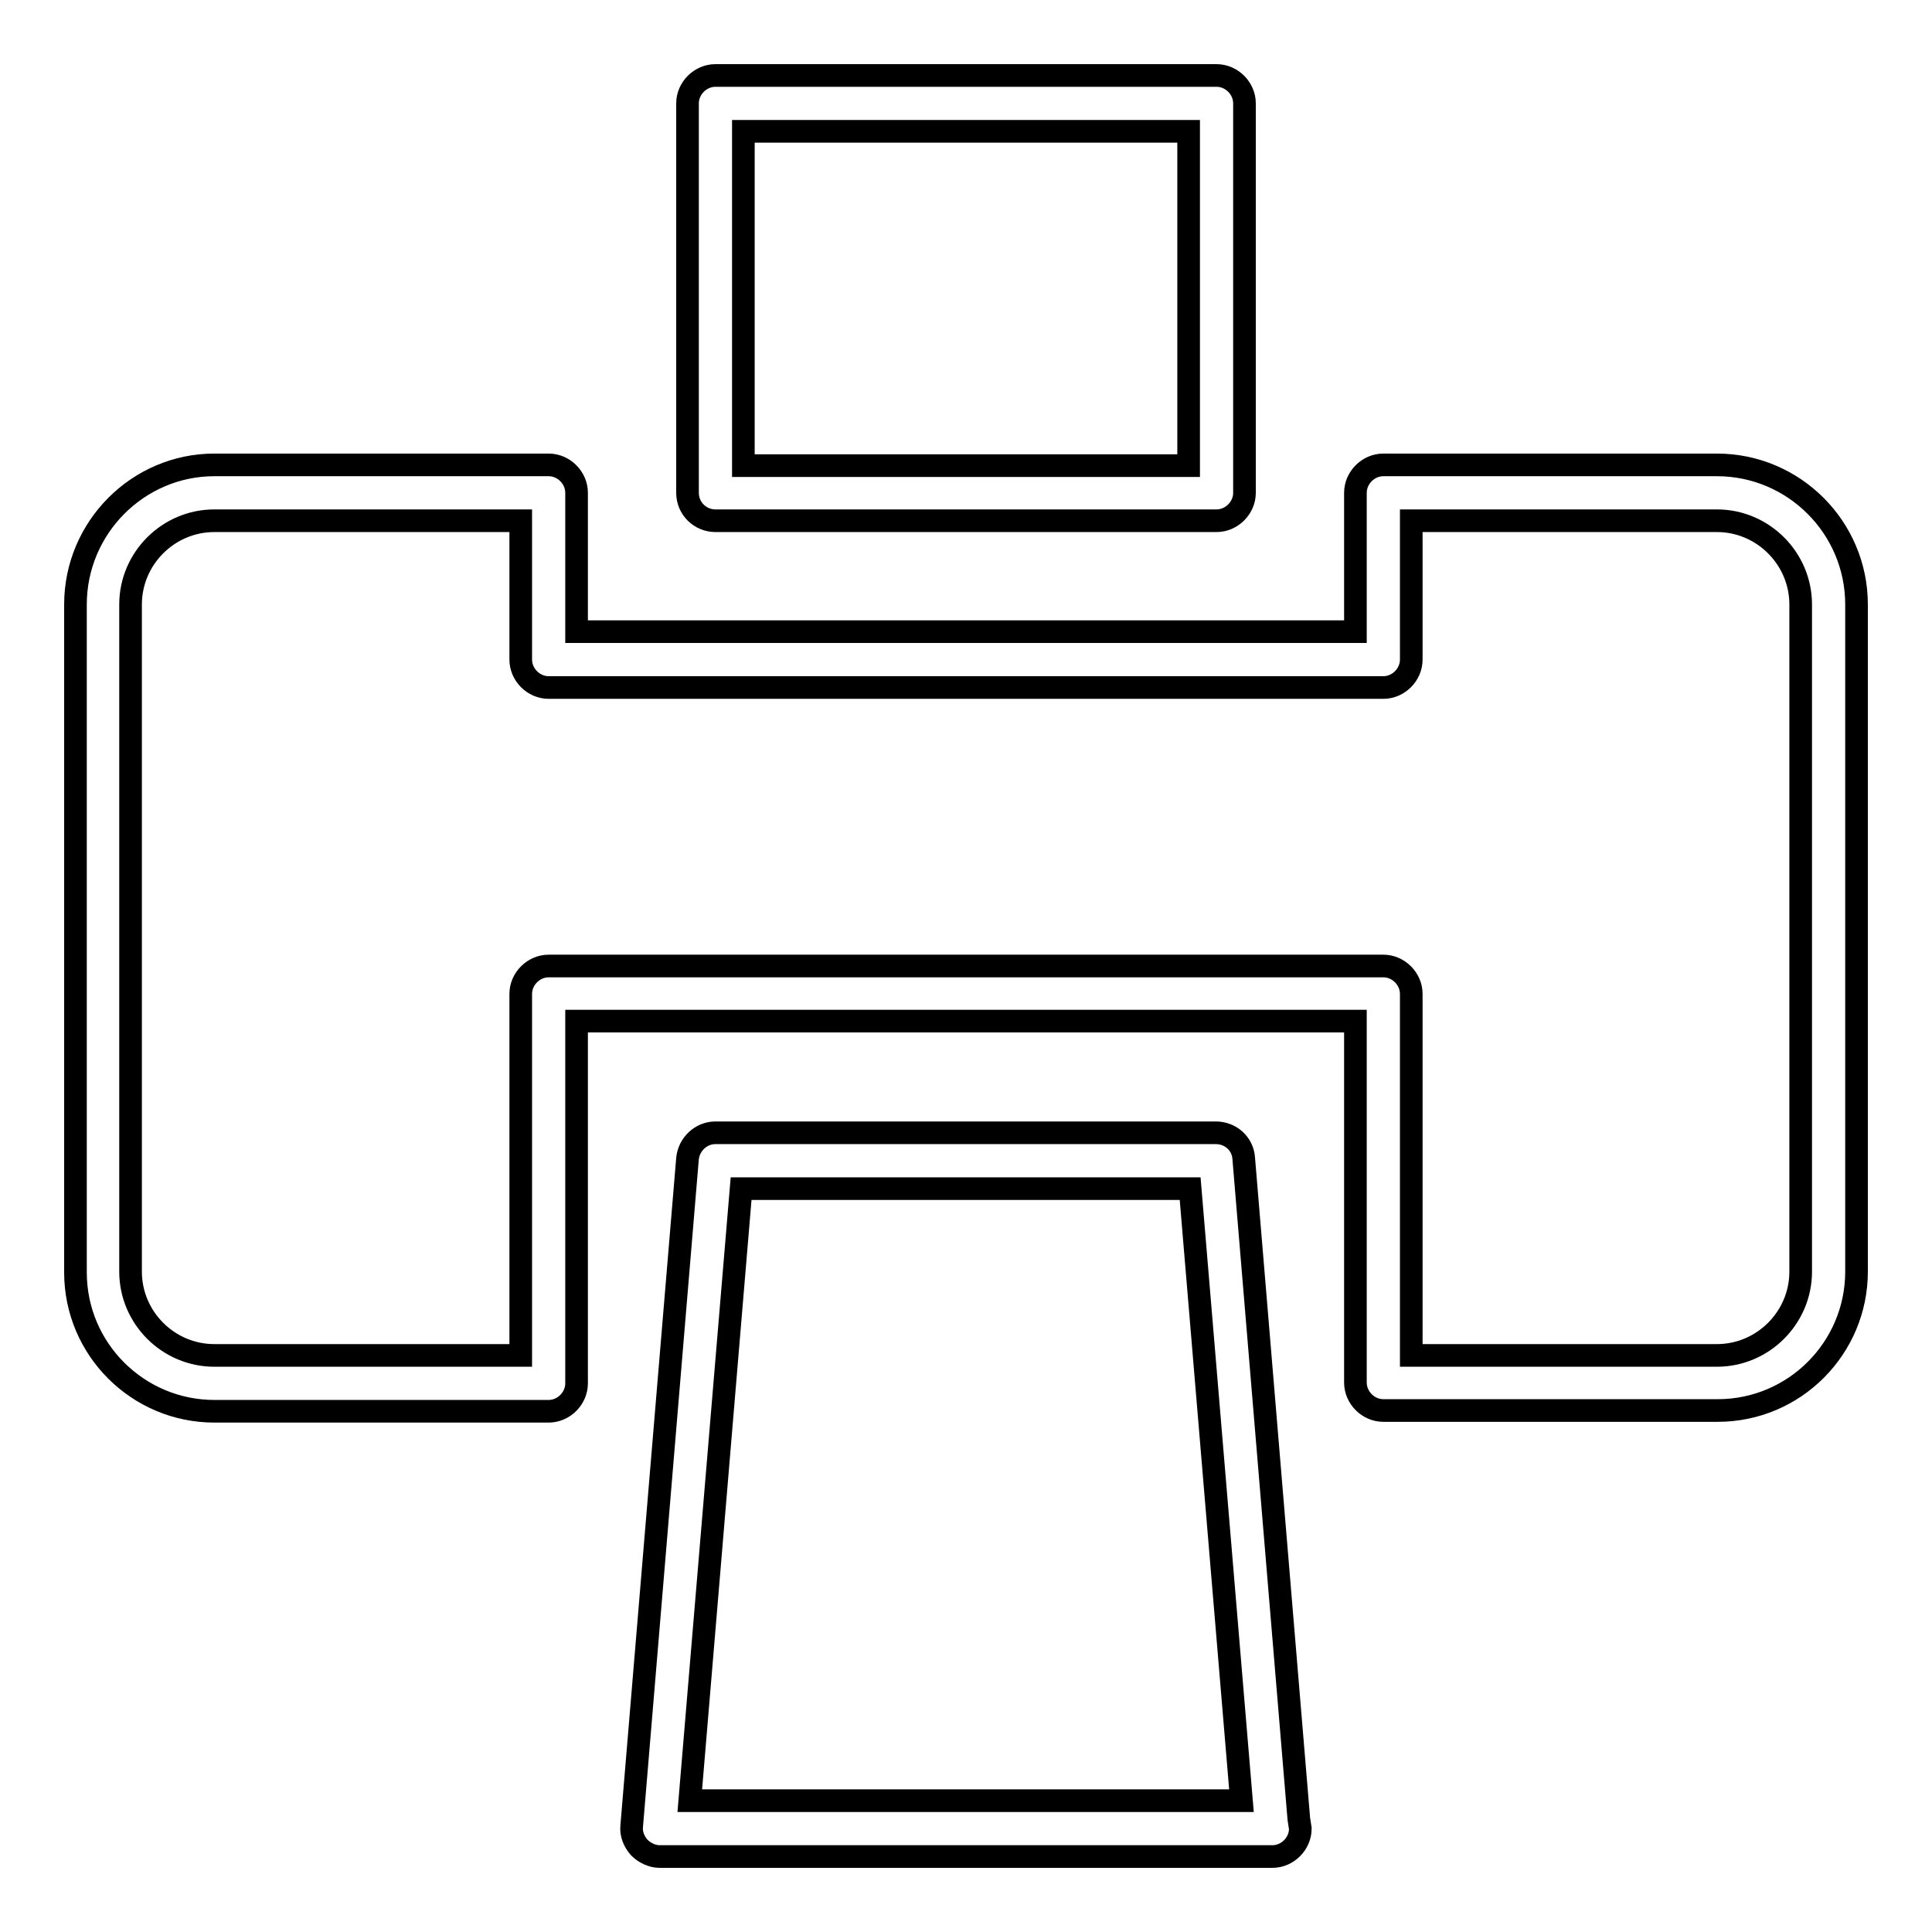
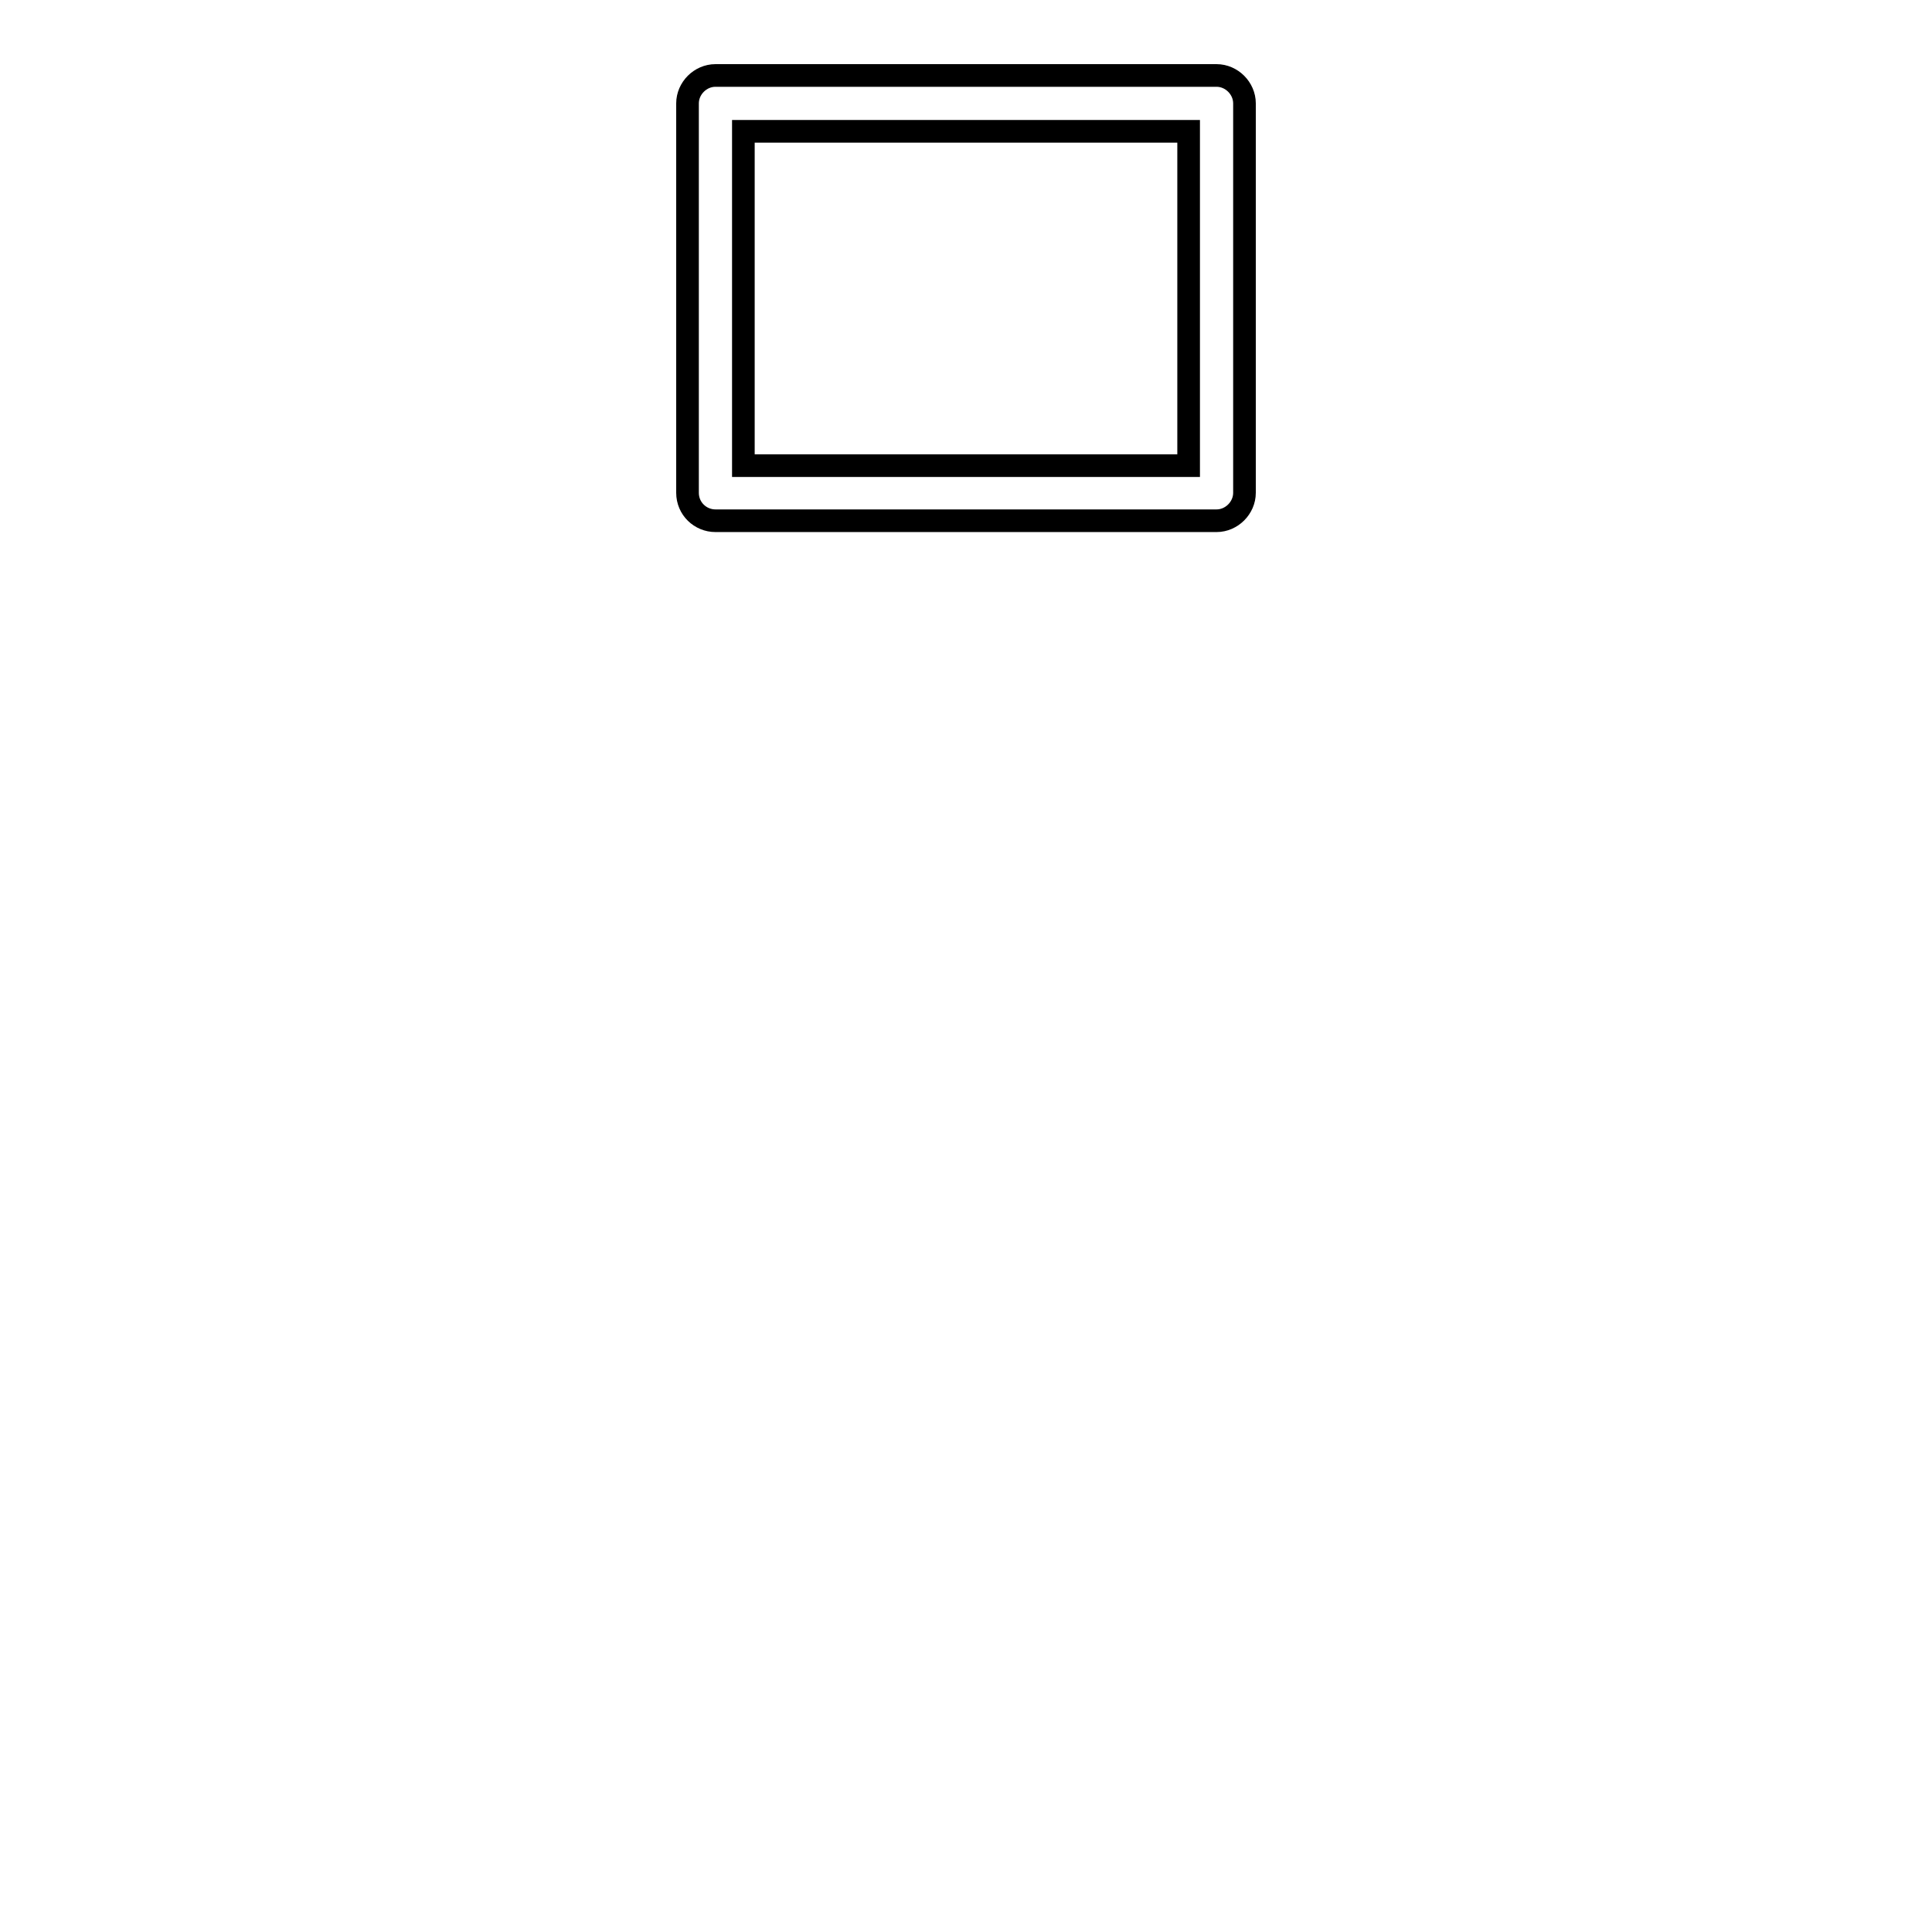
<svg xmlns="http://www.w3.org/2000/svg" version="1.1" x="0px" y="0px" viewBox="0 0 256 256" enable-background="new 0 0 256 256" xml:space="preserve">
  <g>
    <g>
-       <path stroke-width="3" fill-opacity="0" stroke="#000000" d="M227.5,61.6h-44.2c-2,0-3.7,1.7-3.7,3.7v18.4H76.4V65.3c0-2-1.7-3.7-3.7-3.7H28.4C18.3,61.6,10,69.9,10,80.1v88.5c0,10.2,8.3,18.4,18.4,18.4h44.3c2,0,3.7-1.7,3.7-3.7v-48h103.2v47.9c0,2,1.7,3.7,3.7,3.7h44.3c10.2,0,18.4-8.3,18.4-18.4V80.1C246,69.9,237.7,61.6,227.5,61.6z M238.6,168.5c0,6.1-5,11.1-11.1,11.1H187v-47.9c0-2-1.7-3.7-3.7-3.7H72.7c-2,0-3.7,1.7-3.7,3.7v47.9H28.4c-6.1,0-11.1-5-11.1-11.1V80.1c0-6.1,5-11.1,11.1-11.1H69v18.4c0,2,1.7,3.7,3.7,3.7h110.6c2,0,3.7-1.7,3.7-3.7V69h40.5c6.1,0,11.1,5,11.1,11.1L238.6,168.5L238.6,168.5z" />
      <path stroke-width="3" fill-opacity="0" stroke="#000000" d="M94.8,69h66.4c2,0,3.7-1.7,3.7-3.7V13.7c0-2-1.7-3.7-3.7-3.7H94.8c-2,0-3.7,1.7-3.7,3.7v51.6C91.1,67.4,92.8,69,94.8,69z M98.5,17.4h59v44.3h-59V17.4z" />
-       <path stroke-width="3" fill-opacity="0" stroke="#000000" d="M164.8,153.5c-0.1-1.9-1.7-3.4-3.7-3.4H94.8c-1.9,0-3.5,1.5-3.7,3.4L83.7,242c-0.1,1,0.3,2,1,2.8c0.7,0.7,1.7,1.2,2.7,1.2h81.1h0.1c2,0,3.7-1.7,3.7-3.7l-0.2-1.3L164.8,153.5z M91.4,238.6l6.8-81.1h59.5l6.8,81.1H91.4z" />
    </g>
  </g>
</svg>